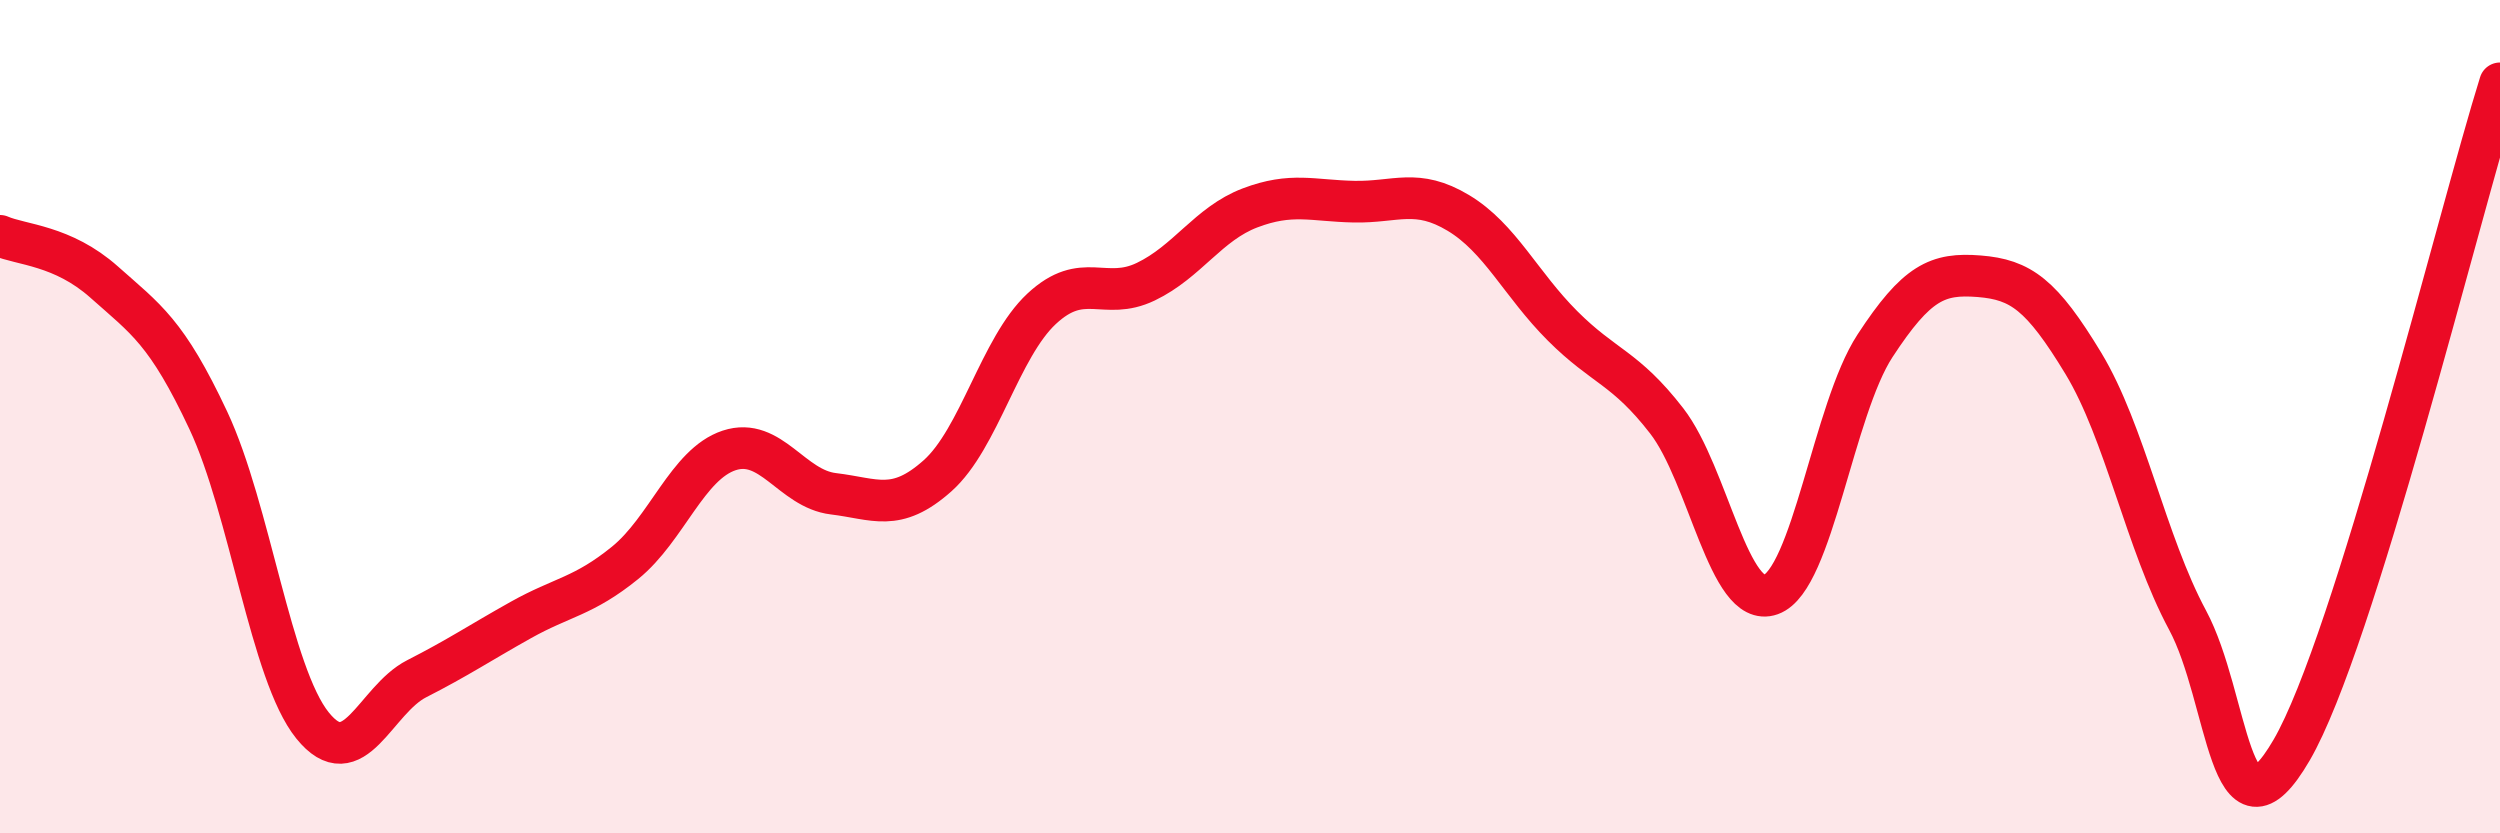
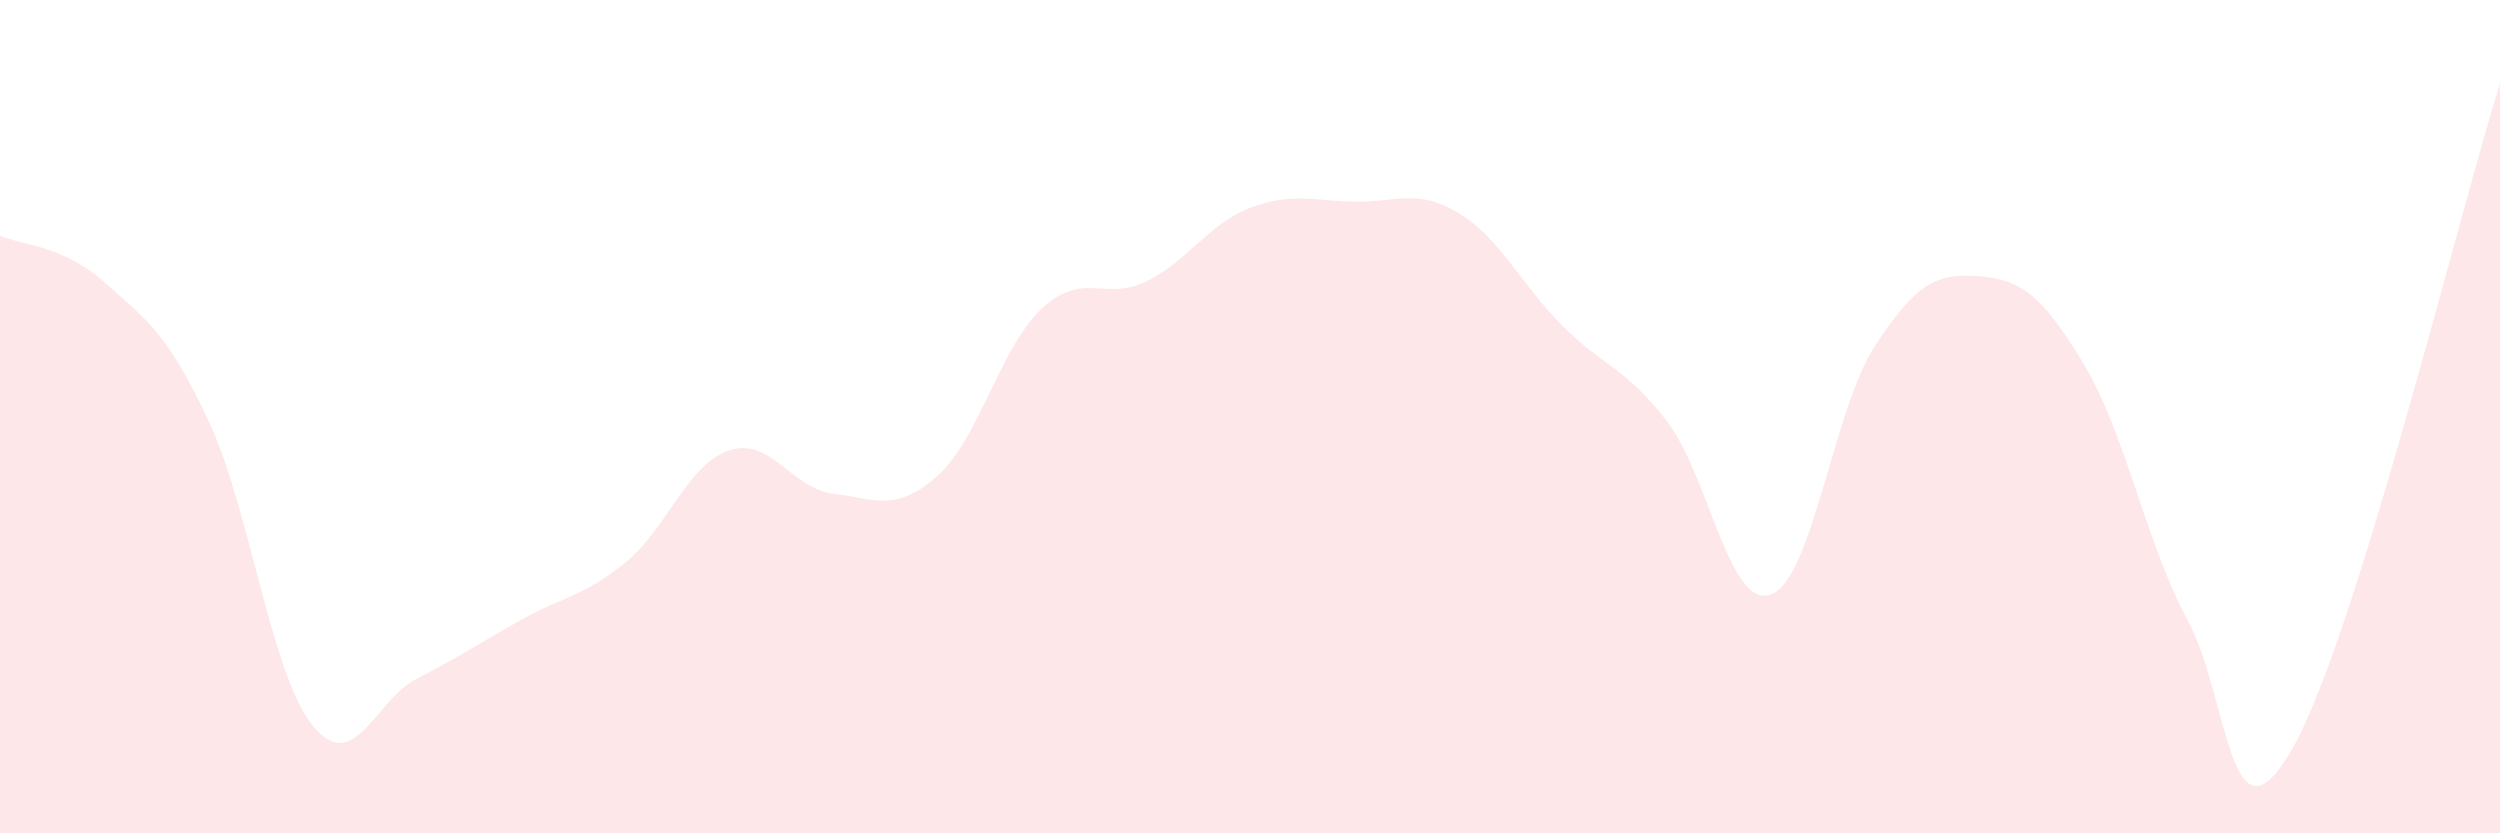
<svg xmlns="http://www.w3.org/2000/svg" width="60" height="20" viewBox="0 0 60 20">
  <path d="M 0,5.66 C 0.5,5.88 1.5,5.88 2.5,6.77 C 3.5,7.66 4,7.96 5,10.09 C 6,12.22 6.5,16.17 7.5,17.41 C 8.5,18.65 9,16.8 10,16.29 C 11,15.78 11.5,15.44 12.5,14.88 C 13.5,14.32 14,14.32 15,13.51 C 16,12.7 16.5,11.14 17.5,10.81 C 18.5,10.48 19,11.73 20,11.85 C 21,11.97 21.5,12.31 22.5,11.42 C 23.5,10.53 24,8.34 25,7.41 C 26,6.48 26.5,7.24 27.5,6.76 C 28.5,6.28 29,5.37 30,4.99 C 31,4.61 31.5,4.82 32.5,4.84 C 33.5,4.86 34,4.51 35,5.11 C 36,5.71 36.5,6.82 37.5,7.82 C 38.5,8.82 39,8.81 40,10.1 C 41,11.39 41.5,14.63 42.5,14.27 C 43.5,13.91 44,9.83 45,8.3 C 46,6.77 46.5,6.55 47.5,6.63 C 48.5,6.71 49,7.07 50,8.72 C 51,10.37 51.5,13.02 52.5,14.88 C 53.5,16.74 53.5,20.58 55,18 C 56.5,15.42 59,5.2 60,2L60 20L0 20Z" fill="#EB0A25" opacity="0.1" stroke-linecap="round" stroke-linejoin="round" />
-   <path d="M 0,5.66 C 0.5,5.88 1.5,5.88 2.5,6.77 C 3.5,7.66 4,7.96 5,10.09 C 6,12.22 6.5,16.17 7.5,17.41 C 8.5,18.65 9,16.8 10,16.29 C 11,15.78 11.5,15.44 12.5,14.88 C 13.5,14.32 14,14.32 15,13.51 C 16,12.7 16.5,11.14 17.5,10.81 C 18.5,10.48 19,11.73 20,11.85 C 21,11.97 21.5,12.31 22.5,11.42 C 23.5,10.53 24,8.34 25,7.41 C 26,6.48 26.5,7.24 27.5,6.76 C 28.5,6.28 29,5.37 30,4.99 C 31,4.61 31.5,4.82 32.5,4.84 C 33.5,4.86 34,4.51 35,5.11 C 36,5.71 36.5,6.82 37.5,7.82 C 38.5,8.82 39,8.81 40,10.1 C 41,11.39 41.5,14.63 42.5,14.27 C 43.5,13.91 44,9.83 45,8.3 C 46,6.77 46.5,6.55 47.5,6.63 C 48.5,6.71 49,7.07 50,8.72 C 51,10.37 51.5,13.02 52.5,14.88 C 53.5,16.74 53.5,20.58 55,18 C 56.5,15.42 59,5.2 60,2" stroke="#EB0A25" stroke-width="1" fill="none" stroke-linecap="round" stroke-linejoin="round" />
</svg>